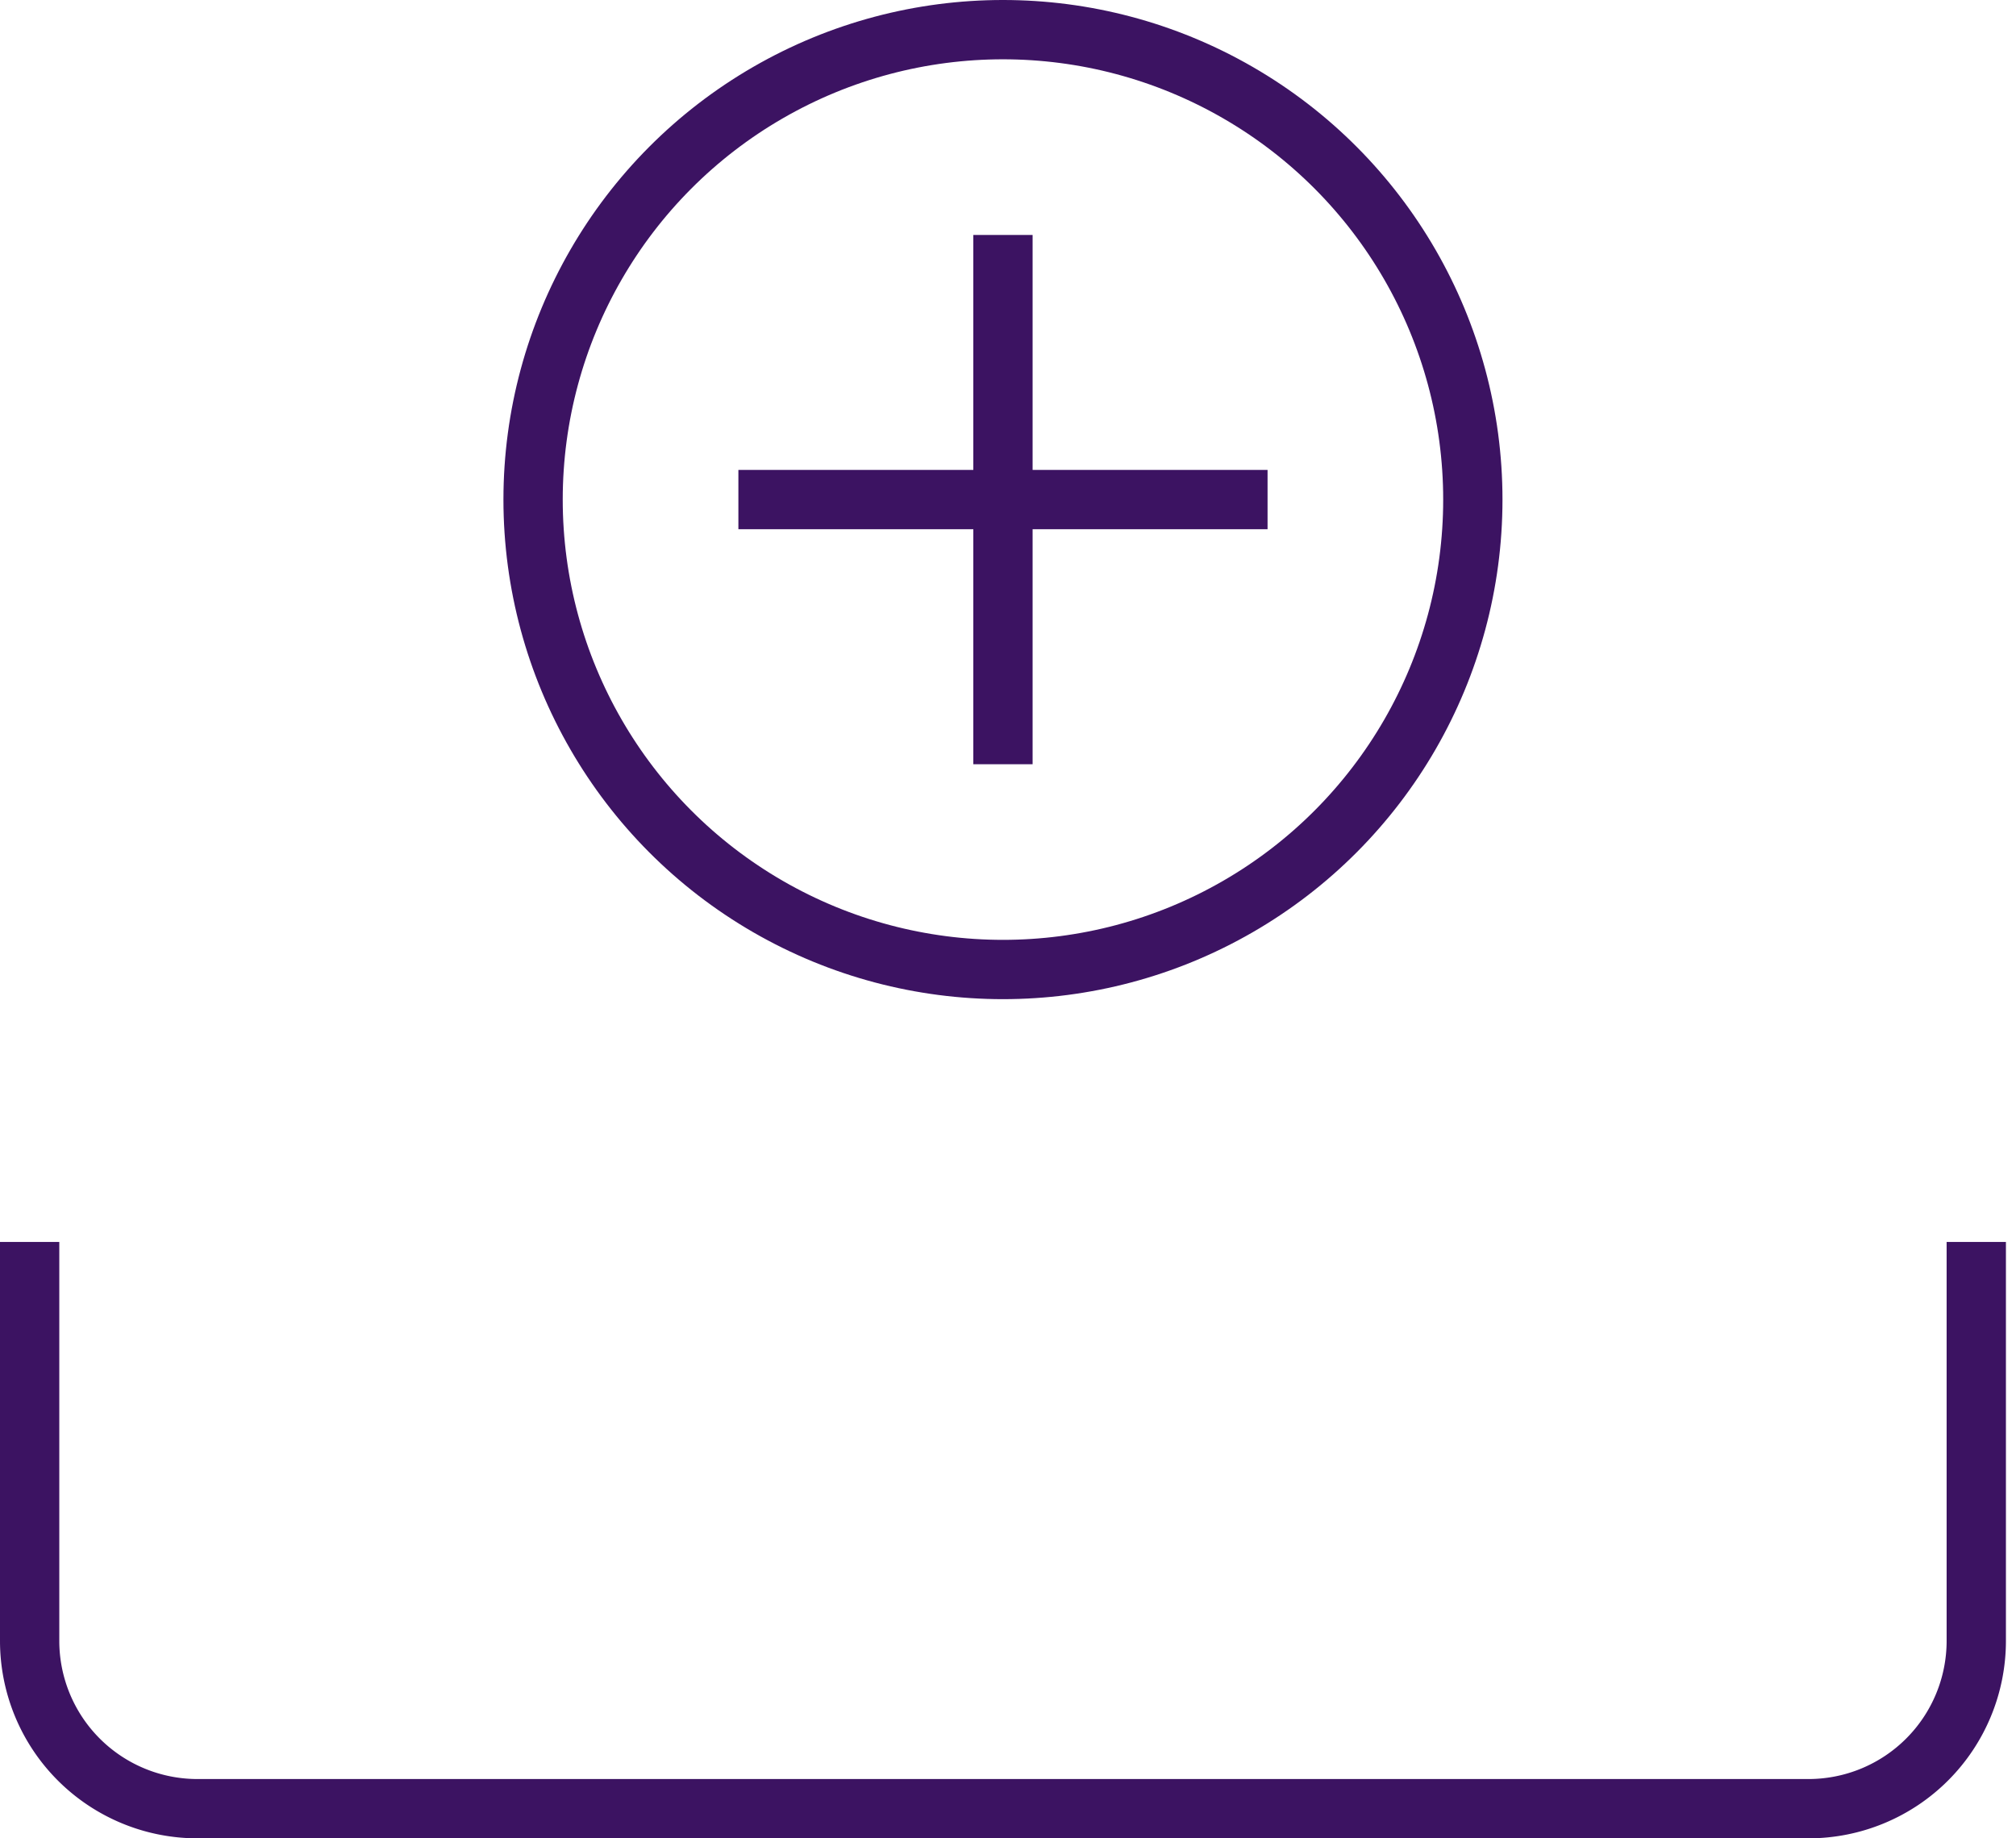
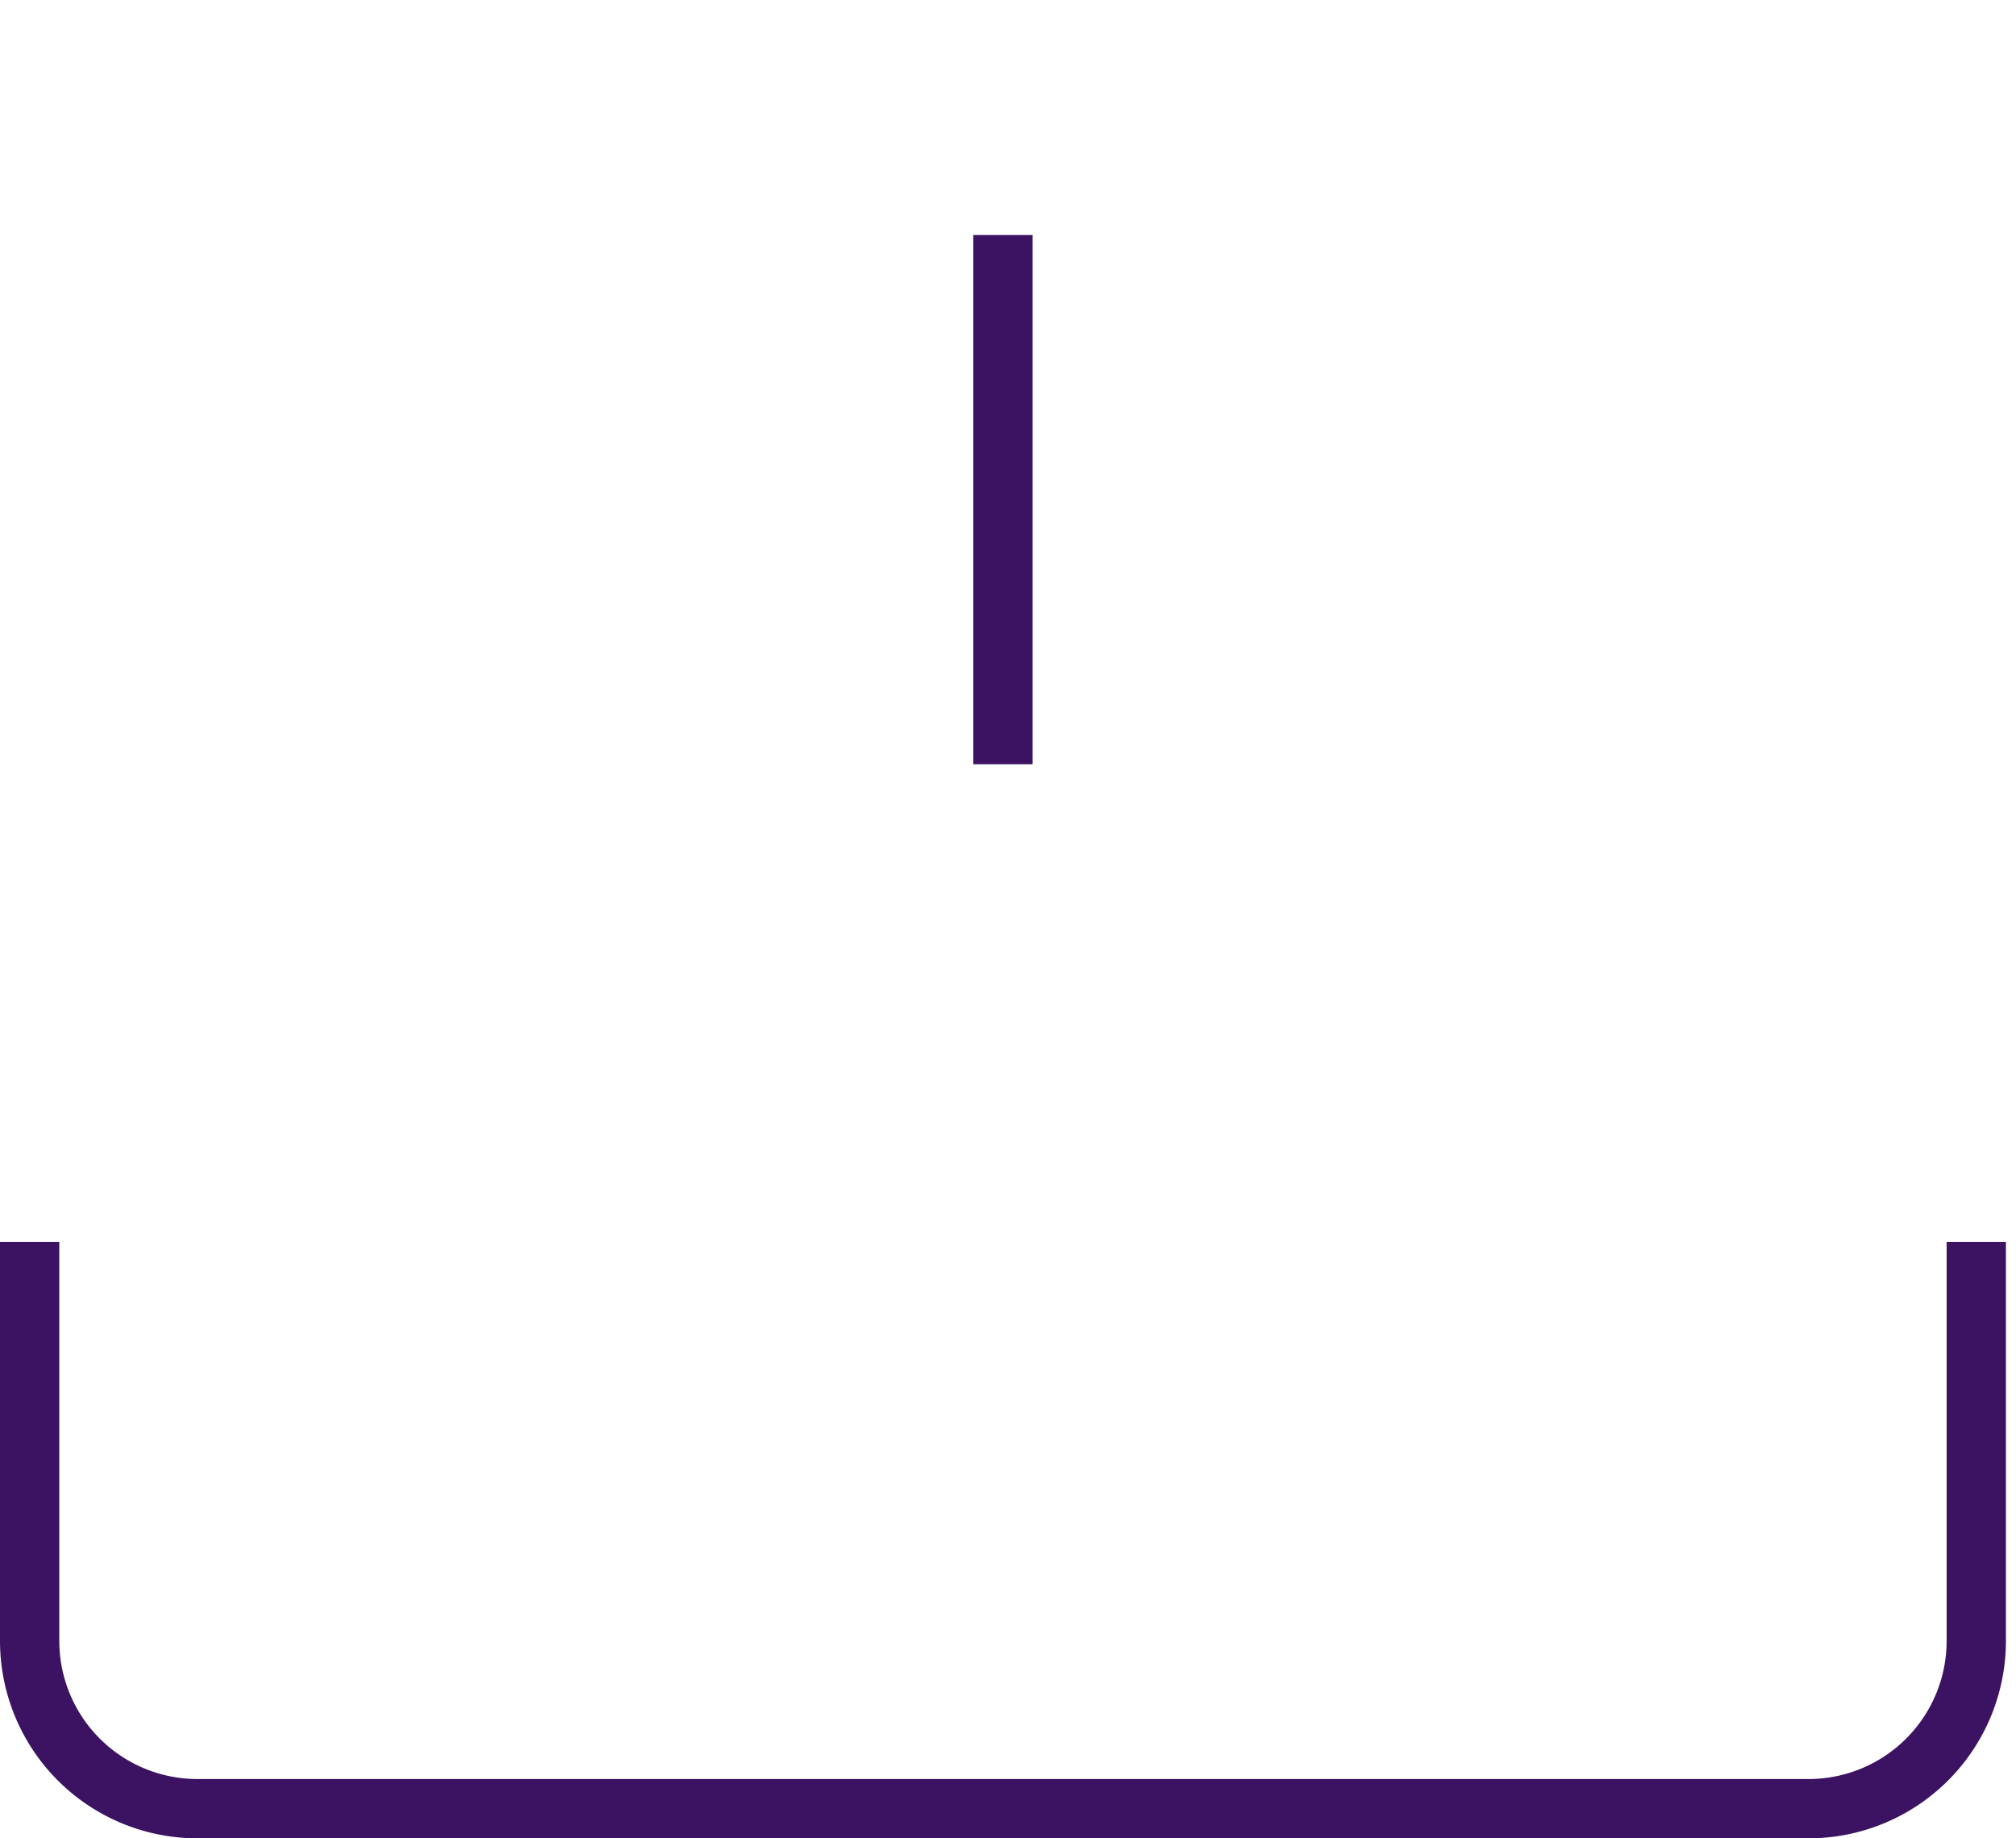
<svg xmlns="http://www.w3.org/2000/svg" width="68" height="62" viewBox="0 0 68 62" version="1.1">
  <title>file-add</title>
  <g id="LMS" stroke="none" stroke-width="1" fill="none" fill-rule="evenodd" stroke-linecap="square">
    <g id="Desktop-HD" transform="translate(-1178 -828)" stroke="#3C1362" stroke-width="2">
      <g id="file-add" transform="translate(1179 829)">
-         <path d="M0 41.887V54.34A5.66 5.66 0 0 0 5.66 60H60a5.66 5.66 0 0 0 5.66-5.66V41.887M32.83 7.925v15.849M40.755 15.849H24.906" id="Path" />
-         <circle id="Oval" cx="32.83" cy="15.849" r="15.849" />
+         <path d="M0 41.887V54.34A5.66 5.66 0 0 0 5.66 60H60a5.66 5.66 0 0 0 5.66-5.66V41.887M32.83 7.925v15.849M40.755 15.849" id="Path" />
      </g>
    </g>
  </g>
</svg>